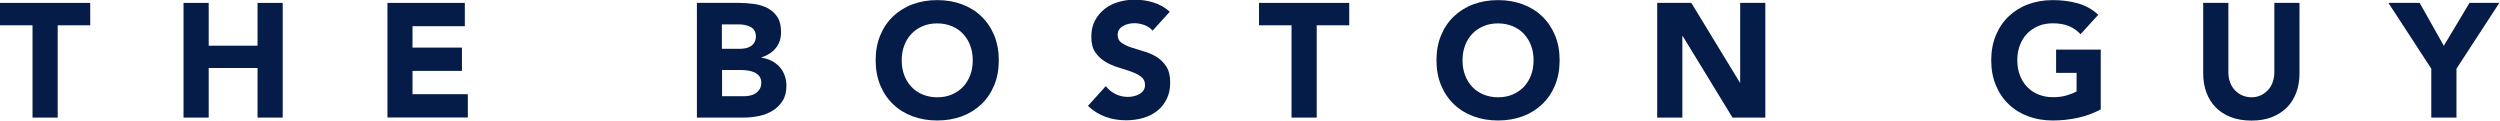
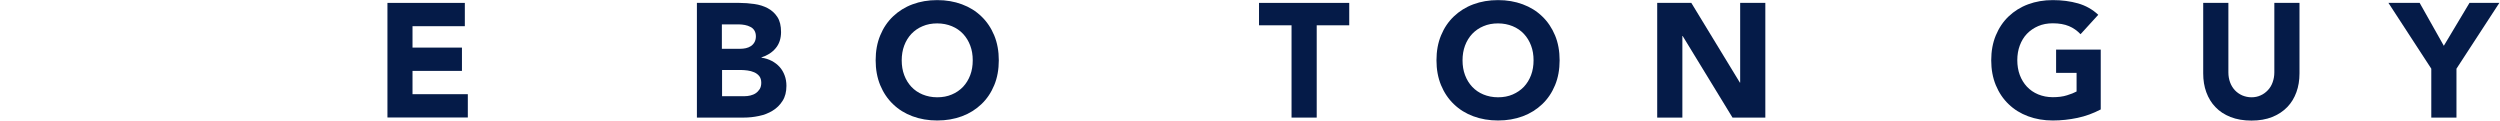
<svg xmlns="http://www.w3.org/2000/svg" fill="none" viewBox="0 0 1279 62" height="62" width="1279">
  <g clip-path="url(#clip0_1233_2)">
-     <path fill="#051B48" d="M16.641 12.942H0V1.483H46.157V12.942H29.516V60.156H16.641V12.942Z" />
-     <path fill="#051B48" d="M93.893 1.483H106.768V23.377H131.755V1.483H144.63V60.156H131.755V34.784H106.768V60.156H93.893V1.483Z" />
    <path fill="#051B48" d="M198.166 1.483H237.809V13.402H211.041V24.349H236.333V36.267H211.041V48.186H239.336V60.105H198.217V1.483H198.166Z" />
    <path fill="#051B48" d="M356.484 1.483H378.265C380.81 1.483 383.354 1.688 385.899 2.046C388.443 2.404 390.733 3.12 392.769 4.195C394.804 5.269 396.433 6.752 397.705 8.696C398.977 10.64 399.588 13.197 399.588 16.42C399.588 19.643 398.672 22.507 396.84 24.656C395.008 26.855 392.565 28.39 389.563 29.362V29.515C391.497 29.771 393.227 30.334 394.804 31.152C396.382 31.971 397.705 32.994 398.825 34.221C399.944 35.449 400.809 36.932 401.42 38.569C402.031 40.206 402.336 41.997 402.336 43.889C402.336 47.01 401.675 49.567 400.351 51.613C399.028 53.711 397.349 55.348 395.262 56.626C393.176 57.905 390.835 58.826 388.24 59.337C385.644 59.9 383.049 60.156 380.454 60.156H356.535V1.483H356.484ZM369.36 24.963H378.672C379.639 24.963 380.657 24.86 381.573 24.656C382.489 24.451 383.405 24.093 384.168 23.581C384.932 23.07 385.542 22.405 386.001 21.587C386.459 20.768 386.713 19.745 386.713 18.62C386.713 17.494 386.459 16.42 385.95 15.602C385.441 14.783 384.779 14.169 383.914 13.76C383.1 13.3 382.133 12.993 381.115 12.788C380.046 12.584 379.029 12.481 378.062 12.481H369.309V25.014L369.36 24.963ZM369.36 49.209H380.912C381.878 49.209 382.896 49.107 383.914 48.851C384.932 48.595 385.848 48.237 386.662 47.675C387.476 47.112 388.138 46.396 388.698 45.526C389.207 44.657 389.461 43.582 389.461 42.303C389.461 40.922 389.105 39.797 388.443 38.927C387.731 38.058 386.866 37.444 385.848 36.984C384.779 36.523 383.66 36.216 382.489 36.063C381.268 35.909 380.148 35.807 379.13 35.807H369.41V49.158L369.36 49.209Z" />
    <path fill="#051B48" d="M447.984 30.845C447.984 26.139 448.748 21.894 450.325 18.108C451.903 14.272 454.091 11.049 456.89 8.389C459.689 5.729 462.997 3.632 466.865 2.2C470.732 0.767 474.905 0.051 479.485 0.051C484.065 0.051 488.238 0.767 492.106 2.2C495.974 3.632 499.281 5.678 502.08 8.389C504.879 11.049 507.068 14.323 508.645 18.108C510.223 21.945 510.986 26.191 510.986 30.845C510.986 35.5 510.223 39.797 508.645 43.583C507.068 47.419 504.879 50.642 502.08 53.302C499.281 55.962 495.974 58.059 492.106 59.491C488.238 60.923 484.065 61.64 479.485 61.64C474.905 61.64 470.732 60.923 466.865 59.491C462.997 58.059 459.689 56.013 456.89 53.302C454.091 50.642 451.903 47.368 450.325 43.583C448.748 39.746 447.984 35.5 447.984 30.845ZM461.318 30.845C461.318 33.608 461.725 36.114 462.59 38.416C463.455 40.718 464.676 42.713 466.254 44.401C467.831 46.089 469.765 47.419 472.004 48.34C474.244 49.261 476.737 49.772 479.485 49.772C482.233 49.772 484.727 49.312 486.966 48.34C489.205 47.419 491.088 46.089 492.717 44.401C494.294 42.713 495.516 40.718 496.381 38.416C497.246 36.114 497.653 33.608 497.653 30.845C497.653 28.083 497.246 25.628 496.381 23.326C495.516 21.024 494.294 19.029 492.717 17.341C491.139 15.653 489.205 14.323 486.966 13.402C484.727 12.482 482.233 11.97 479.485 11.97C476.737 11.97 474.244 12.43 472.004 13.402C469.765 14.323 467.882 15.653 466.254 17.341C464.676 19.029 463.455 21.024 462.59 23.326C461.725 25.628 461.318 28.186 461.318 30.845Z" />
-     <path fill="#051B48" d="M589.764 15.806C588.696 14.476 587.321 13.505 585.54 12.84C583.759 12.226 582.08 11.868 580.451 11.868C579.535 11.868 578.568 11.97 577.551 12.175C576.584 12.379 575.617 12.737 574.752 13.198C573.887 13.658 573.174 14.272 572.614 15.039C572.054 15.806 571.8 16.727 571.8 17.853C571.8 19.643 572.462 20.973 573.785 21.894C575.108 22.814 576.787 23.633 578.772 24.298C580.757 24.963 582.945 25.628 585.235 26.293C587.525 26.958 589.713 27.879 591.698 29.106C593.683 30.334 595.362 31.971 596.685 34.017C598.008 36.063 598.67 38.774 598.67 42.201C598.67 45.629 598.059 48.289 596.838 50.744C595.617 53.199 593.988 55.194 591.952 56.78C589.917 58.366 587.525 59.593 584.777 60.361C582.08 61.128 579.179 61.537 576.177 61.537C572.36 61.537 568.848 60.975 565.642 59.798C562.385 58.621 559.383 56.78 556.584 54.171L565.744 44.043C567.067 45.833 568.747 47.163 570.731 48.135C572.716 49.107 574.803 49.568 576.94 49.568C578.009 49.568 579.026 49.465 580.095 49.209C581.164 48.954 582.131 48.596 582.996 48.084C583.861 47.572 584.523 46.959 585.031 46.191C585.54 45.424 585.795 44.503 585.795 43.429C585.795 41.69 585.133 40.258 583.759 39.234C582.385 38.212 580.706 37.342 578.67 36.626C576.635 35.91 574.446 35.193 572.055 34.477C569.714 33.761 567.474 32.789 565.439 31.562C563.403 30.334 561.724 28.748 560.35 26.753C558.976 24.758 558.314 22.149 558.314 18.876C558.314 15.602 558.925 12.942 560.146 10.589C561.368 8.236 563.047 6.241 565.083 4.604C567.118 3.018 569.51 1.79 572.207 1.023C574.904 0.205 577.652 -0.153 580.553 -0.153C583.861 -0.153 587.016 0.307 590.12 1.279C593.174 2.2 595.973 3.785 598.466 5.985L589.662 15.704L589.764 15.806Z" />
    <path fill="#051B48" d="M660.754 12.942H644.113V1.483H690.27V12.942H673.629V60.156H660.754V12.942Z" />
    <path fill="#051B48" d="M734.9 30.845C734.9 26.139 735.664 21.894 737.241 18.108C738.819 14.272 741.007 11.049 743.806 8.389C746.605 5.729 749.913 3.632 753.781 2.2C757.648 0.767 761.821 0.051 766.401 0.051C770.981 0.051 775.154 0.767 779.022 2.2C782.89 3.632 786.197 5.678 788.996 8.389C791.795 11.049 793.984 14.323 795.561 18.108C797.139 21.894 797.902 26.191 797.902 30.845C797.902 35.5 797.139 39.797 795.561 43.583C793.984 47.419 791.795 50.642 788.996 53.302C786.197 55.962 782.89 58.059 779.022 59.491C775.154 60.923 770.981 61.64 766.401 61.64C761.821 61.64 757.648 60.923 753.781 59.491C749.913 58.059 746.605 56.013 743.806 53.302C741.007 50.642 738.819 47.368 737.241 43.583C735.664 39.746 734.9 35.5 734.9 30.845ZM748.234 30.845C748.234 33.608 748.641 36.114 749.506 38.416C750.371 40.718 751.592 42.713 753.17 44.401C754.747 46.089 756.681 47.419 758.92 48.34C761.16 49.261 763.653 49.772 766.401 49.772C769.149 49.772 771.643 49.312 773.882 48.34C776.121 47.368 778.004 46.089 779.633 44.401C781.21 42.713 782.432 40.718 783.297 38.416C784.162 36.114 784.569 33.608 784.569 30.845C784.569 28.083 784.162 25.628 783.297 23.326C782.432 21.024 781.21 19.029 779.633 17.341C778.055 15.653 776.121 14.323 773.882 13.402C771.643 12.482 769.149 11.97 766.401 11.97C763.653 11.97 761.16 12.43 758.92 13.402C756.681 14.323 754.798 15.653 753.17 17.341C751.592 19.029 750.371 21.024 749.506 23.326C748.641 25.628 748.234 28.186 748.234 30.845Z" />
    <path fill="#051B48" d="M847.826 1.483H865.281L890.116 42.252H890.268V1.483H903.143V60.156H886.35L860.854 18.415H860.701V60.156H847.826V1.483Z" />
    <path fill="#051B48" d="M1074.69 56.013C1070.88 58.008 1066.96 59.44 1062.84 60.31C1058.71 61.179 1054.49 61.64 1050.22 61.64C1045.64 61.64 1041.46 60.923 1037.6 59.491C1033.73 58.059 1030.42 56.013 1027.62 53.302C1024.82 50.642 1022.63 47.368 1021.06 43.583C1019.48 39.746 1018.71 35.5 1018.71 30.845C1018.71 26.191 1019.48 21.894 1021.06 18.108C1022.63 14.323 1024.82 11.049 1027.62 8.389C1030.42 5.729 1033.73 3.632 1037.6 2.2C1041.46 0.767 1045.64 0.051 1050.22 0.051C1054.8 0.051 1059.17 0.614 1063.14 1.739C1067.06 2.865 1070.52 4.809 1073.47 7.571L1064.41 17.494C1062.63 15.653 1060.7 14.272 1058.46 13.351C1056.22 12.43 1053.52 11.919 1050.22 11.919C1047.47 11.919 1044.97 12.379 1042.73 13.351C1040.5 14.323 1038.61 15.602 1036.98 17.29C1035.36 18.978 1034.19 20.973 1033.32 23.275C1032.46 25.577 1032.05 28.134 1032.05 30.794C1032.05 33.454 1032.46 36.063 1033.32 38.365C1034.19 40.667 1035.41 42.662 1036.98 44.35C1038.56 46.038 1040.5 47.368 1042.73 48.289C1044.97 49.209 1047.47 49.721 1050.22 49.721C1052.96 49.721 1055.46 49.414 1057.49 48.749C1059.53 48.135 1061.16 47.47 1062.38 46.805V37.291H1051.9V25.372H1074.74V56.013H1074.69Z" />
    <path fill="#051B48" d="M1176.42 37.546C1176.42 41.025 1175.91 44.247 1174.84 47.163C1173.78 50.079 1172.25 52.636 1170.16 54.785C1168.08 56.933 1165.53 58.621 1162.48 59.849C1159.42 61.077 1155.86 61.691 1151.84 61.691C1147.82 61.691 1144.21 61.077 1141.1 59.849C1138 58.621 1135.46 56.933 1133.42 54.785C1131.33 52.636 1129.81 50.079 1128.74 47.163C1127.67 44.247 1127.16 41.025 1127.16 37.546V1.483H1140.04V37.035C1140.04 38.876 1140.34 40.564 1140.9 42.099C1141.46 43.633 1142.27 44.964 1143.34 46.14C1144.41 47.265 1145.63 48.135 1147.11 48.8C1148.58 49.414 1150.16 49.772 1151.84 49.772C1153.52 49.772 1155.1 49.465 1156.52 48.8C1157.95 48.186 1159.17 47.265 1160.24 46.14C1161.31 45.015 1162.12 43.685 1162.68 42.099C1163.24 40.513 1163.55 38.876 1163.55 37.035V1.483H1176.42V37.546Z" />
    <path fill="#051B48" d="M1243.85 35.142L1221.92 1.483H1237.9L1250.26 23.428L1263.39 1.483H1278.66L1256.73 35.142V60.156H1243.85V35.142Z" />
  </g>
  <defs>
    <clipPath id="clip0_1233_2">
      <rect fill="white" height="61.639" width="1278.66" />
    </clipPath>
  </defs>
</svg>